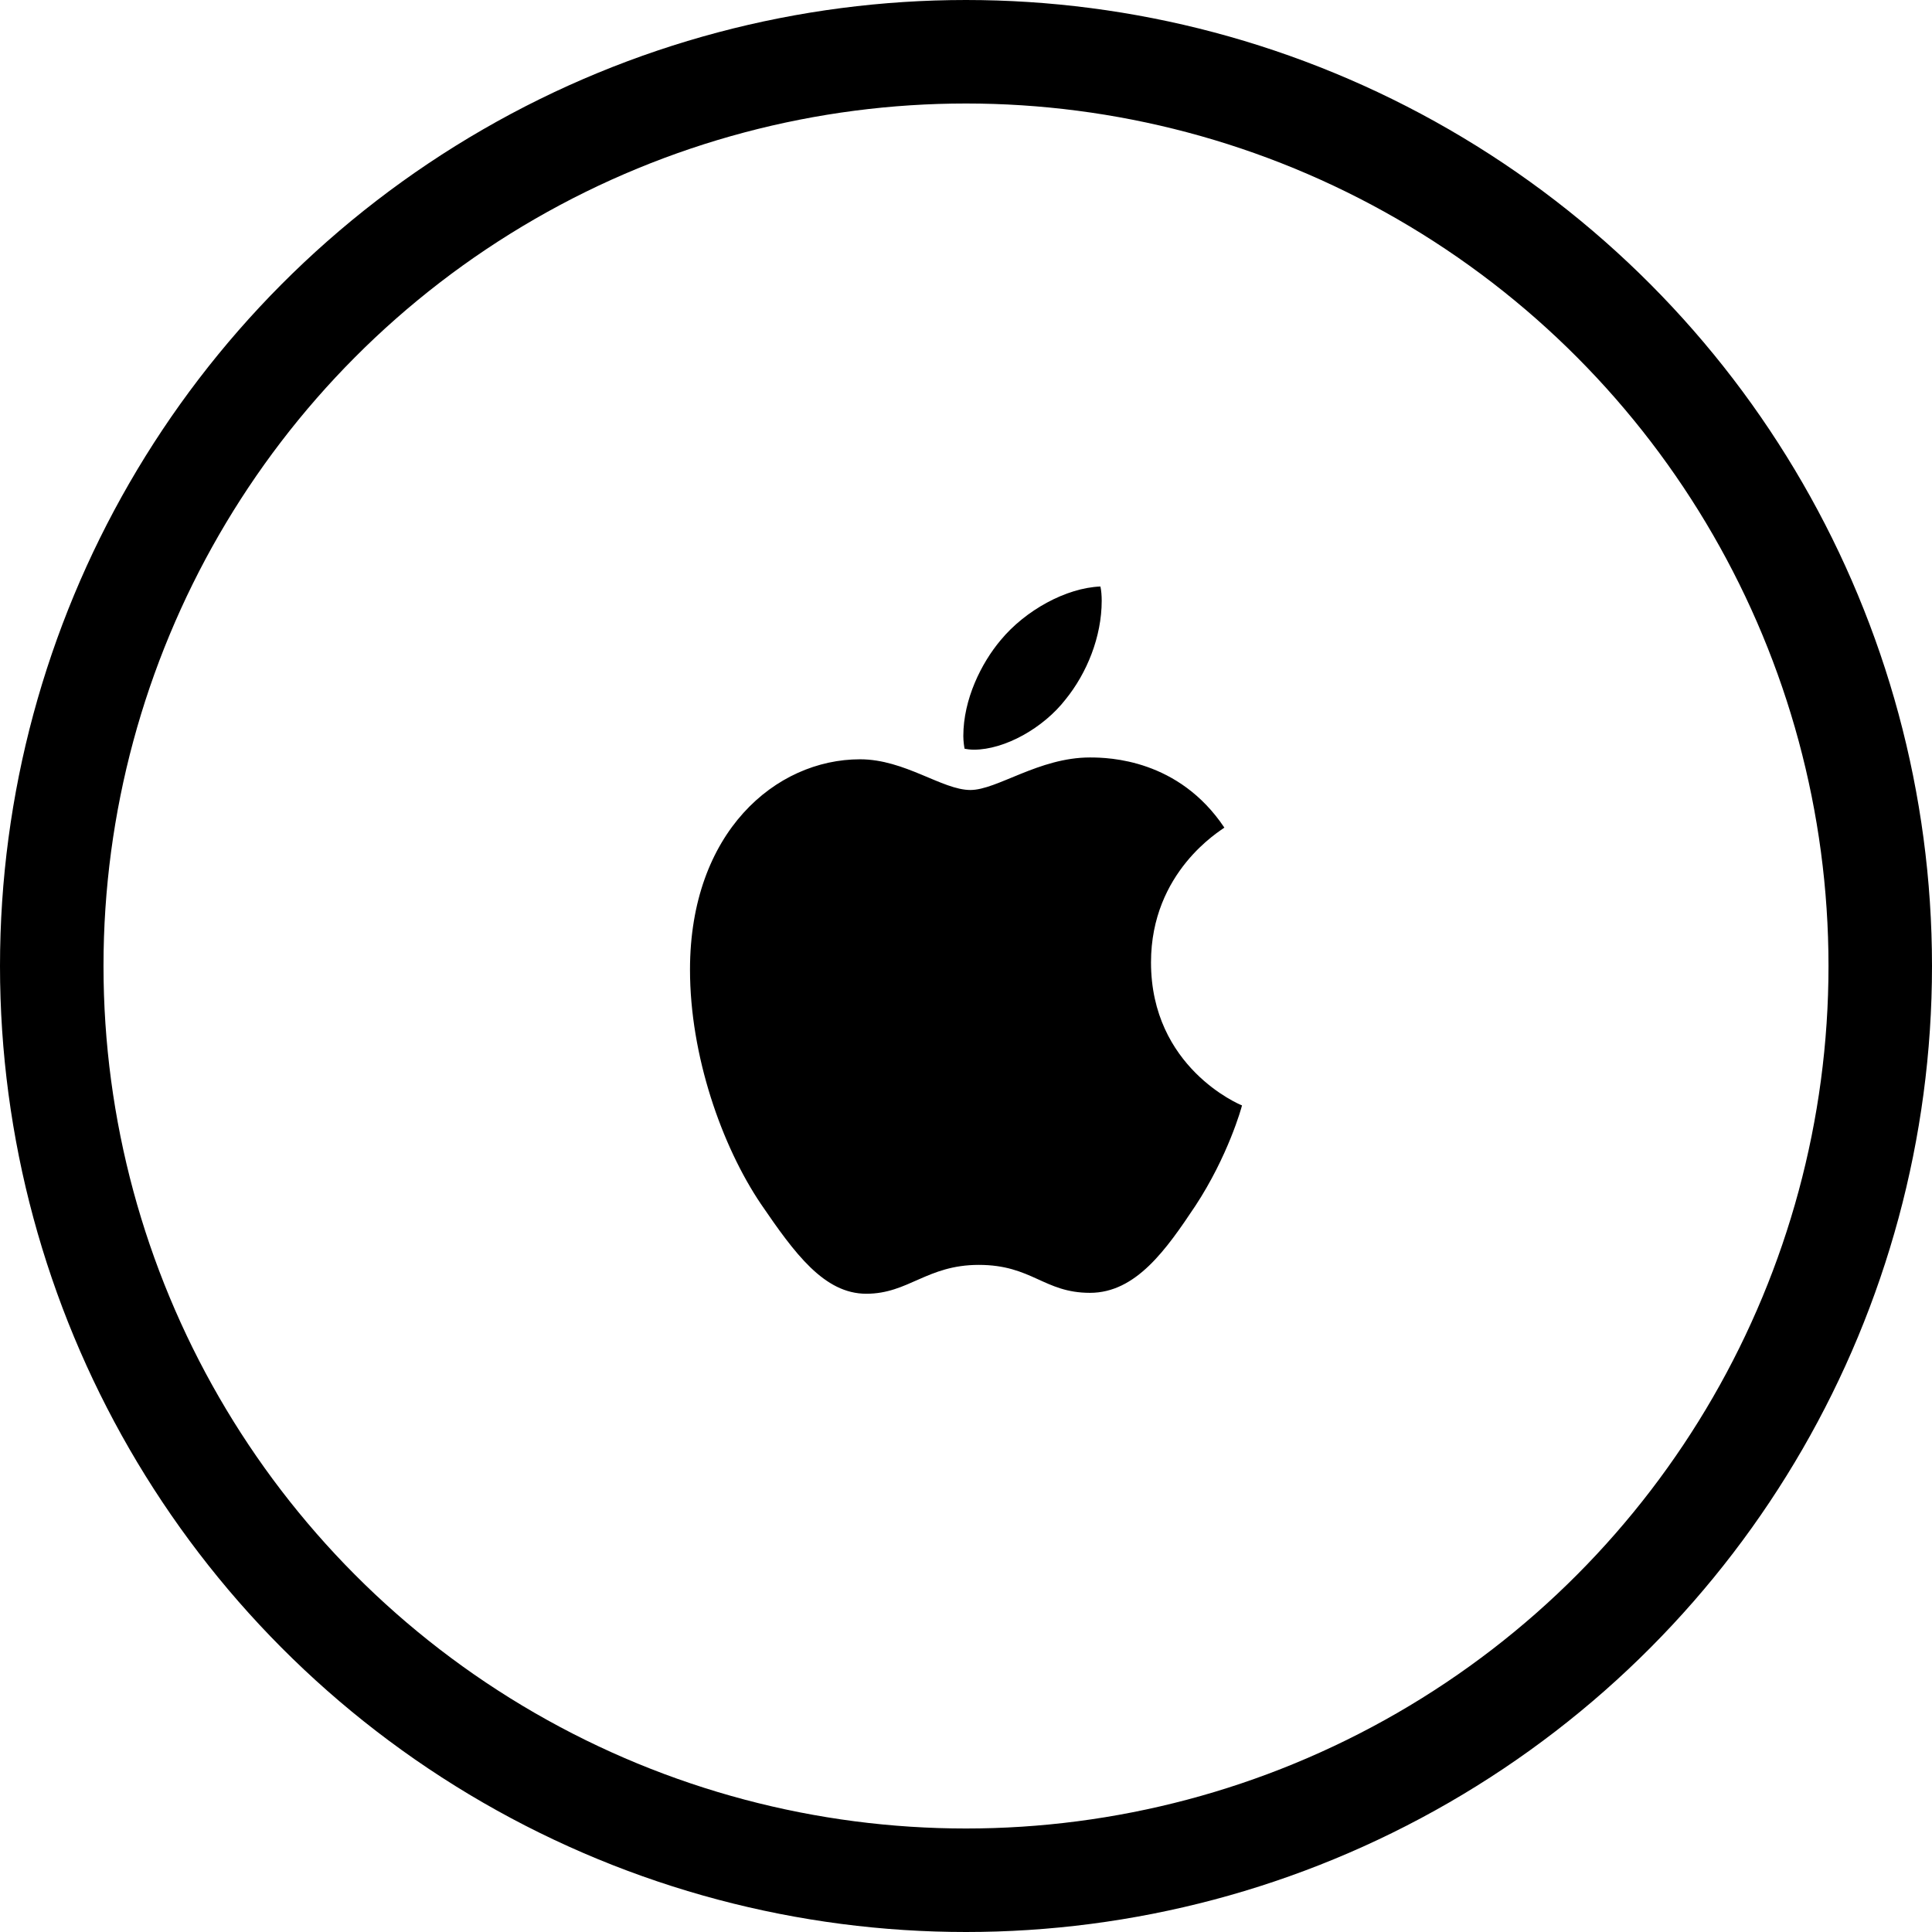
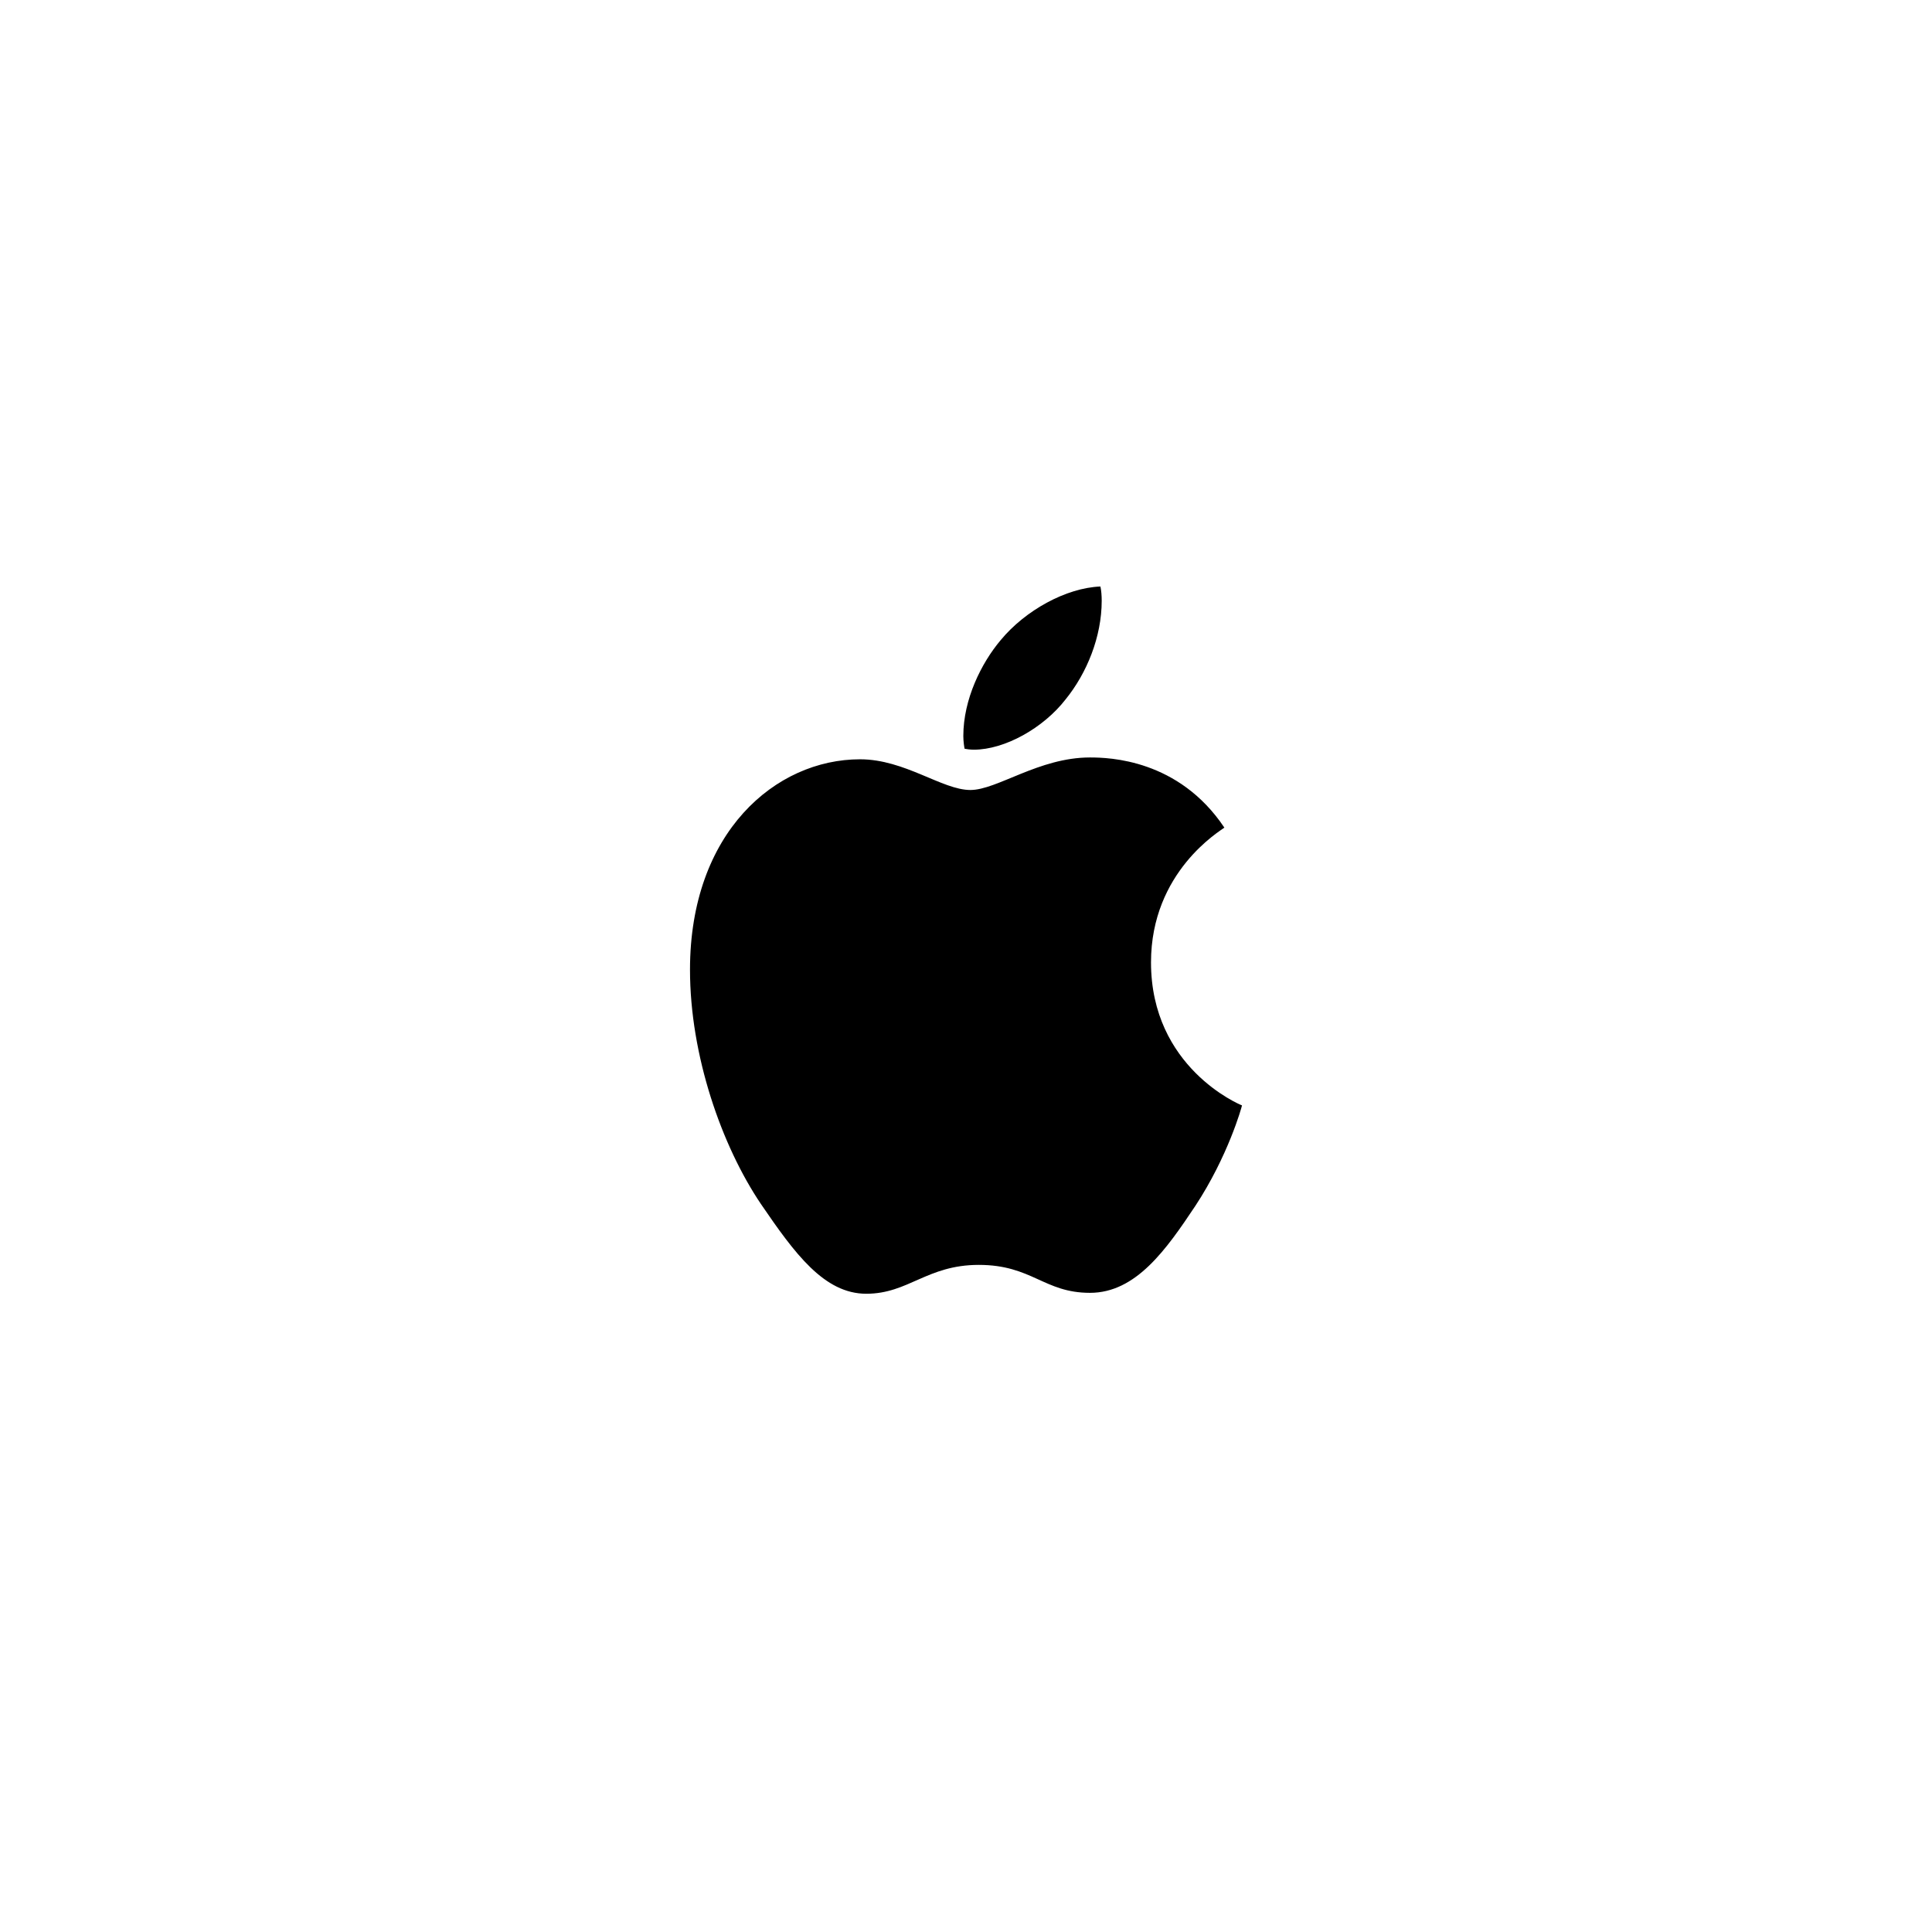
<svg xmlns="http://www.w3.org/2000/svg" fill="none" viewBox="0 0 112 112" height="112" width="112">
-   <circle stroke-width="6" stroke="black" r="53" cy="56" cx="56" />
  <path fill="black" d="M70.978 47.978C70.75 48.163 66.725 50.529 66.725 55.79C66.725 61.875 71.847 64.027 72 64.081C71.976 64.212 71.186 67.029 69.3 69.899C67.617 72.425 65.86 74.947 63.187 74.947C60.514 74.947 59.827 73.327 56.741 73.327C53.734 73.327 52.665 75 50.22 75C47.775 75 46.069 72.663 44.108 69.793C41.836 66.422 40 61.186 40 56.216C40 48.245 44.968 44.017 49.858 44.017C52.456 44.017 54.622 45.797 56.254 45.797C57.806 45.797 60.227 43.911 63.183 43.911C64.304 43.911 68.329 44.017 70.978 47.978ZM61.78 40.536C63.003 39.023 63.867 36.924 63.867 34.824C63.867 34.533 63.844 34.238 63.793 34C61.804 34.078 59.437 35.382 58.011 37.108C56.89 38.437 55.845 40.536 55.845 42.664C55.845 42.984 55.896 43.304 55.919 43.406C56.045 43.431 56.25 43.46 56.454 43.46C58.239 43.46 60.483 42.213 61.78 40.536Z" />
</svg>